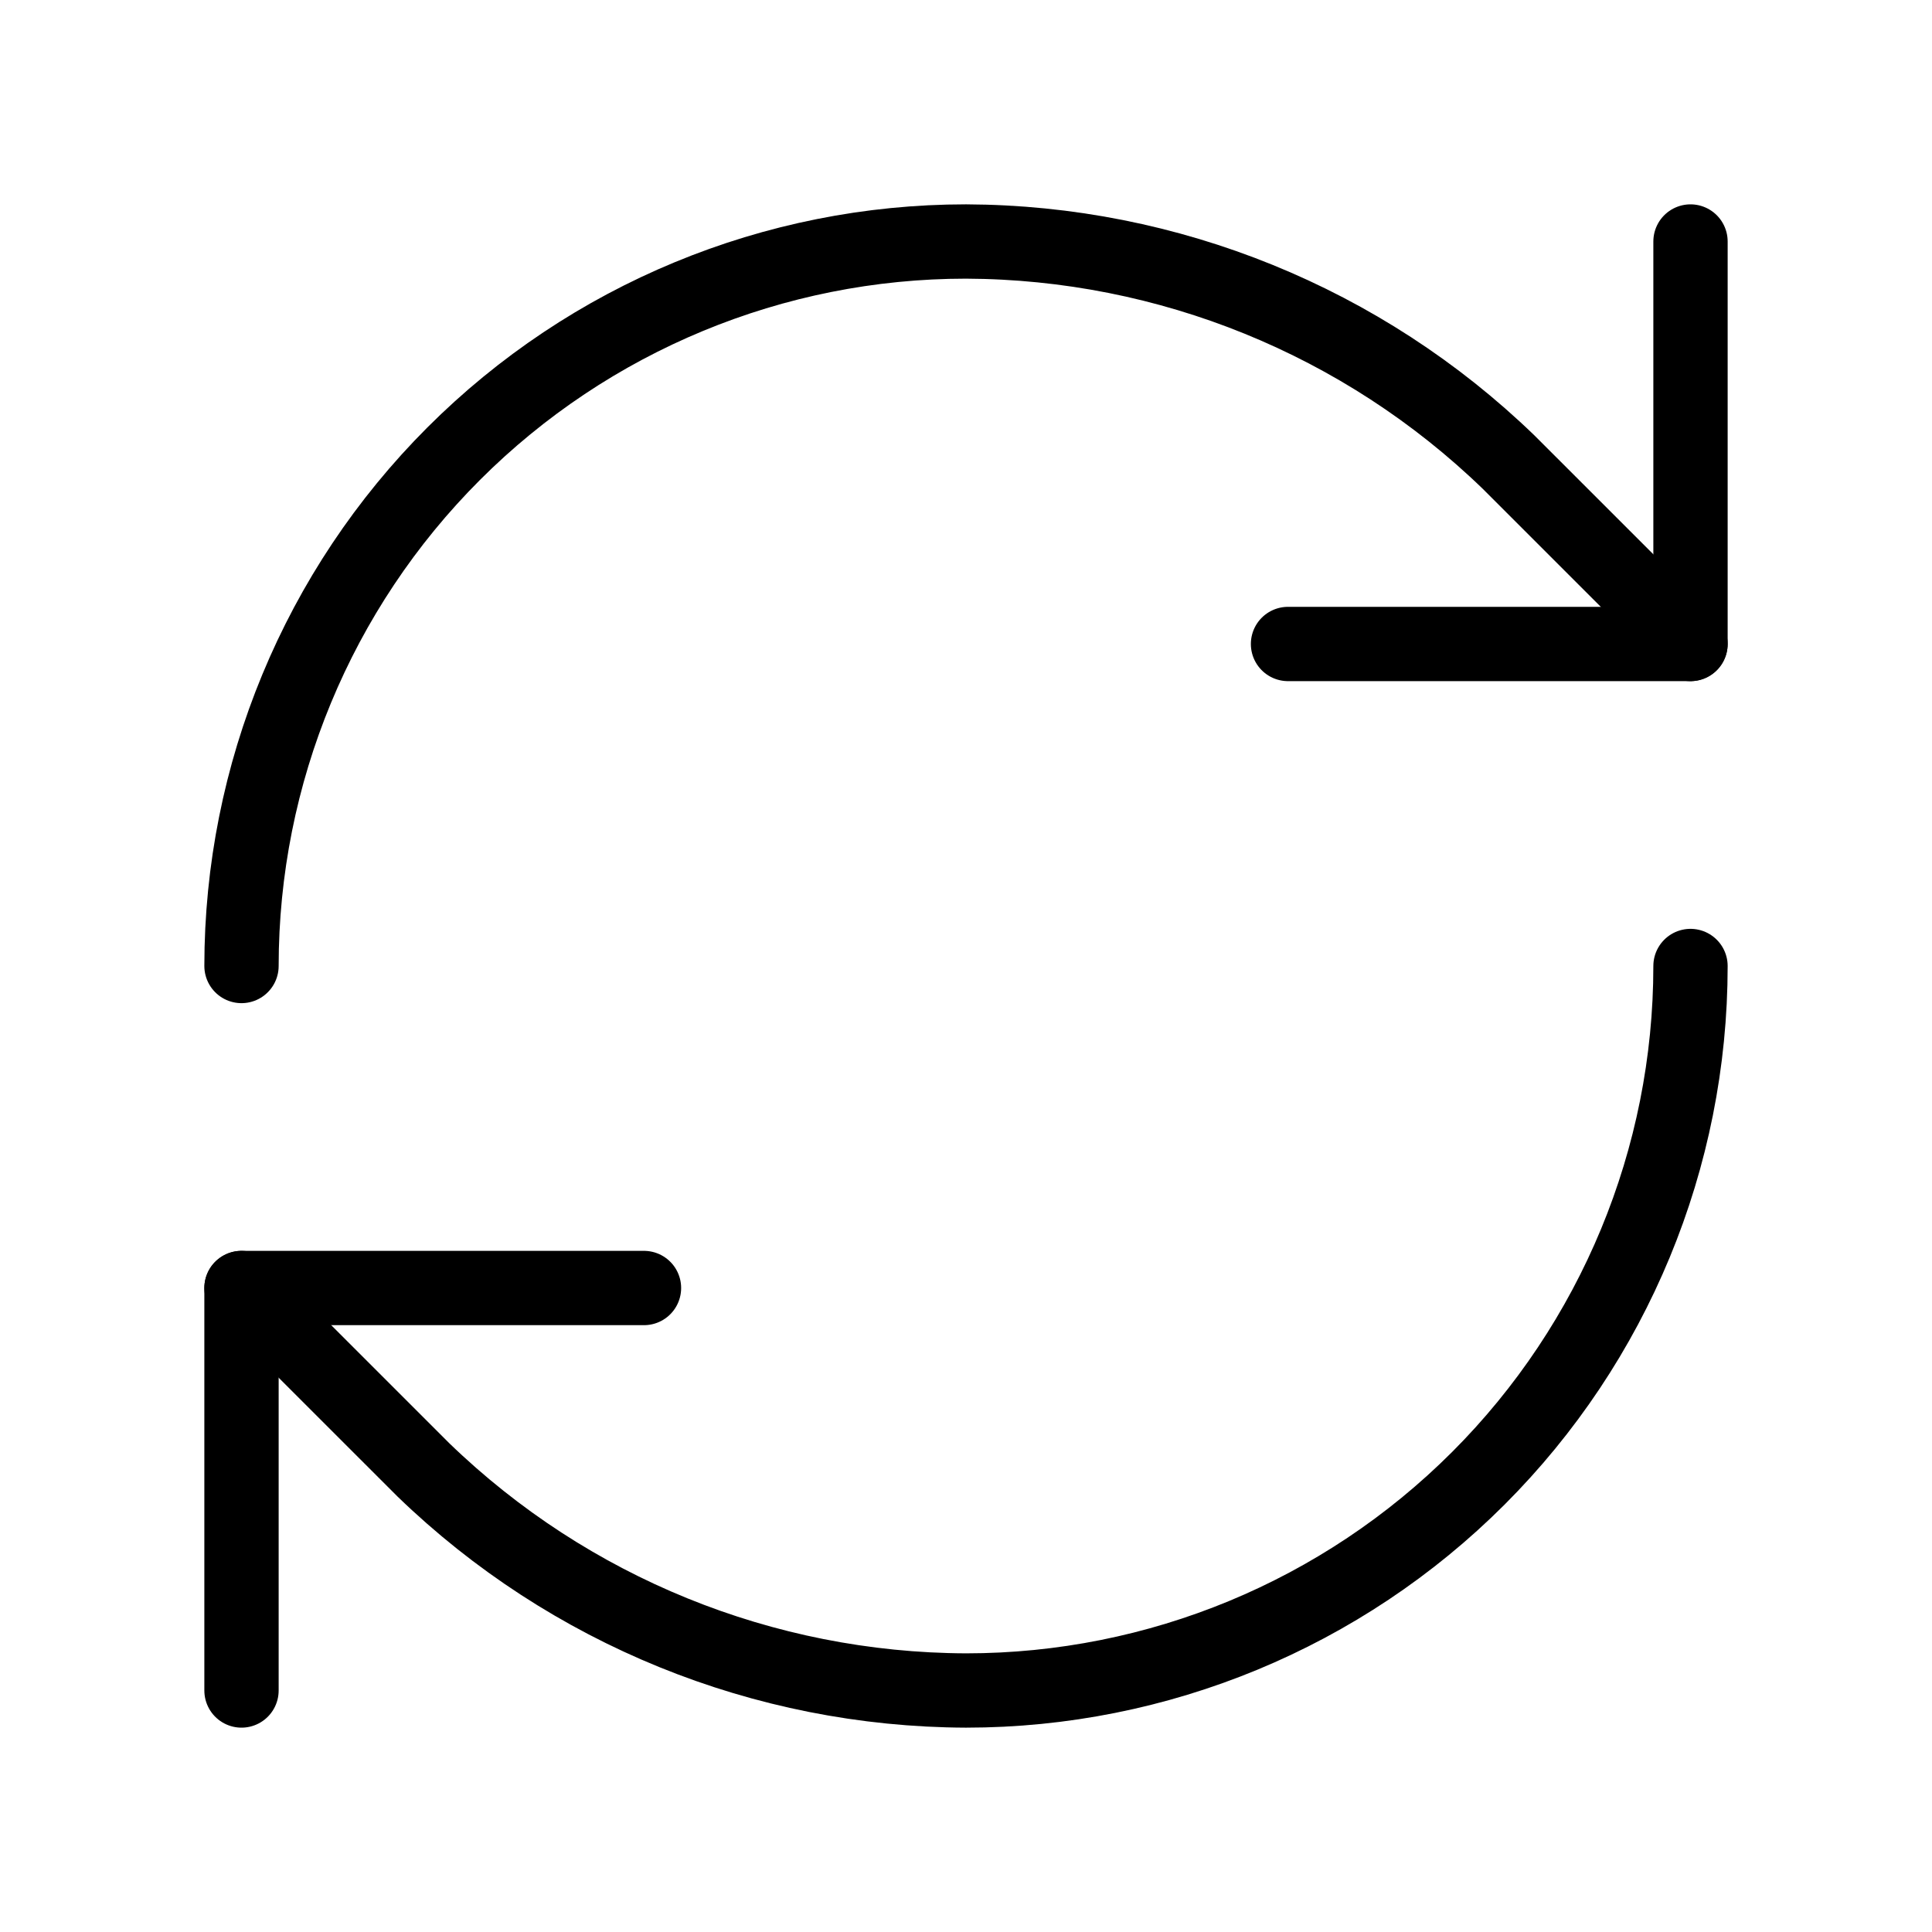
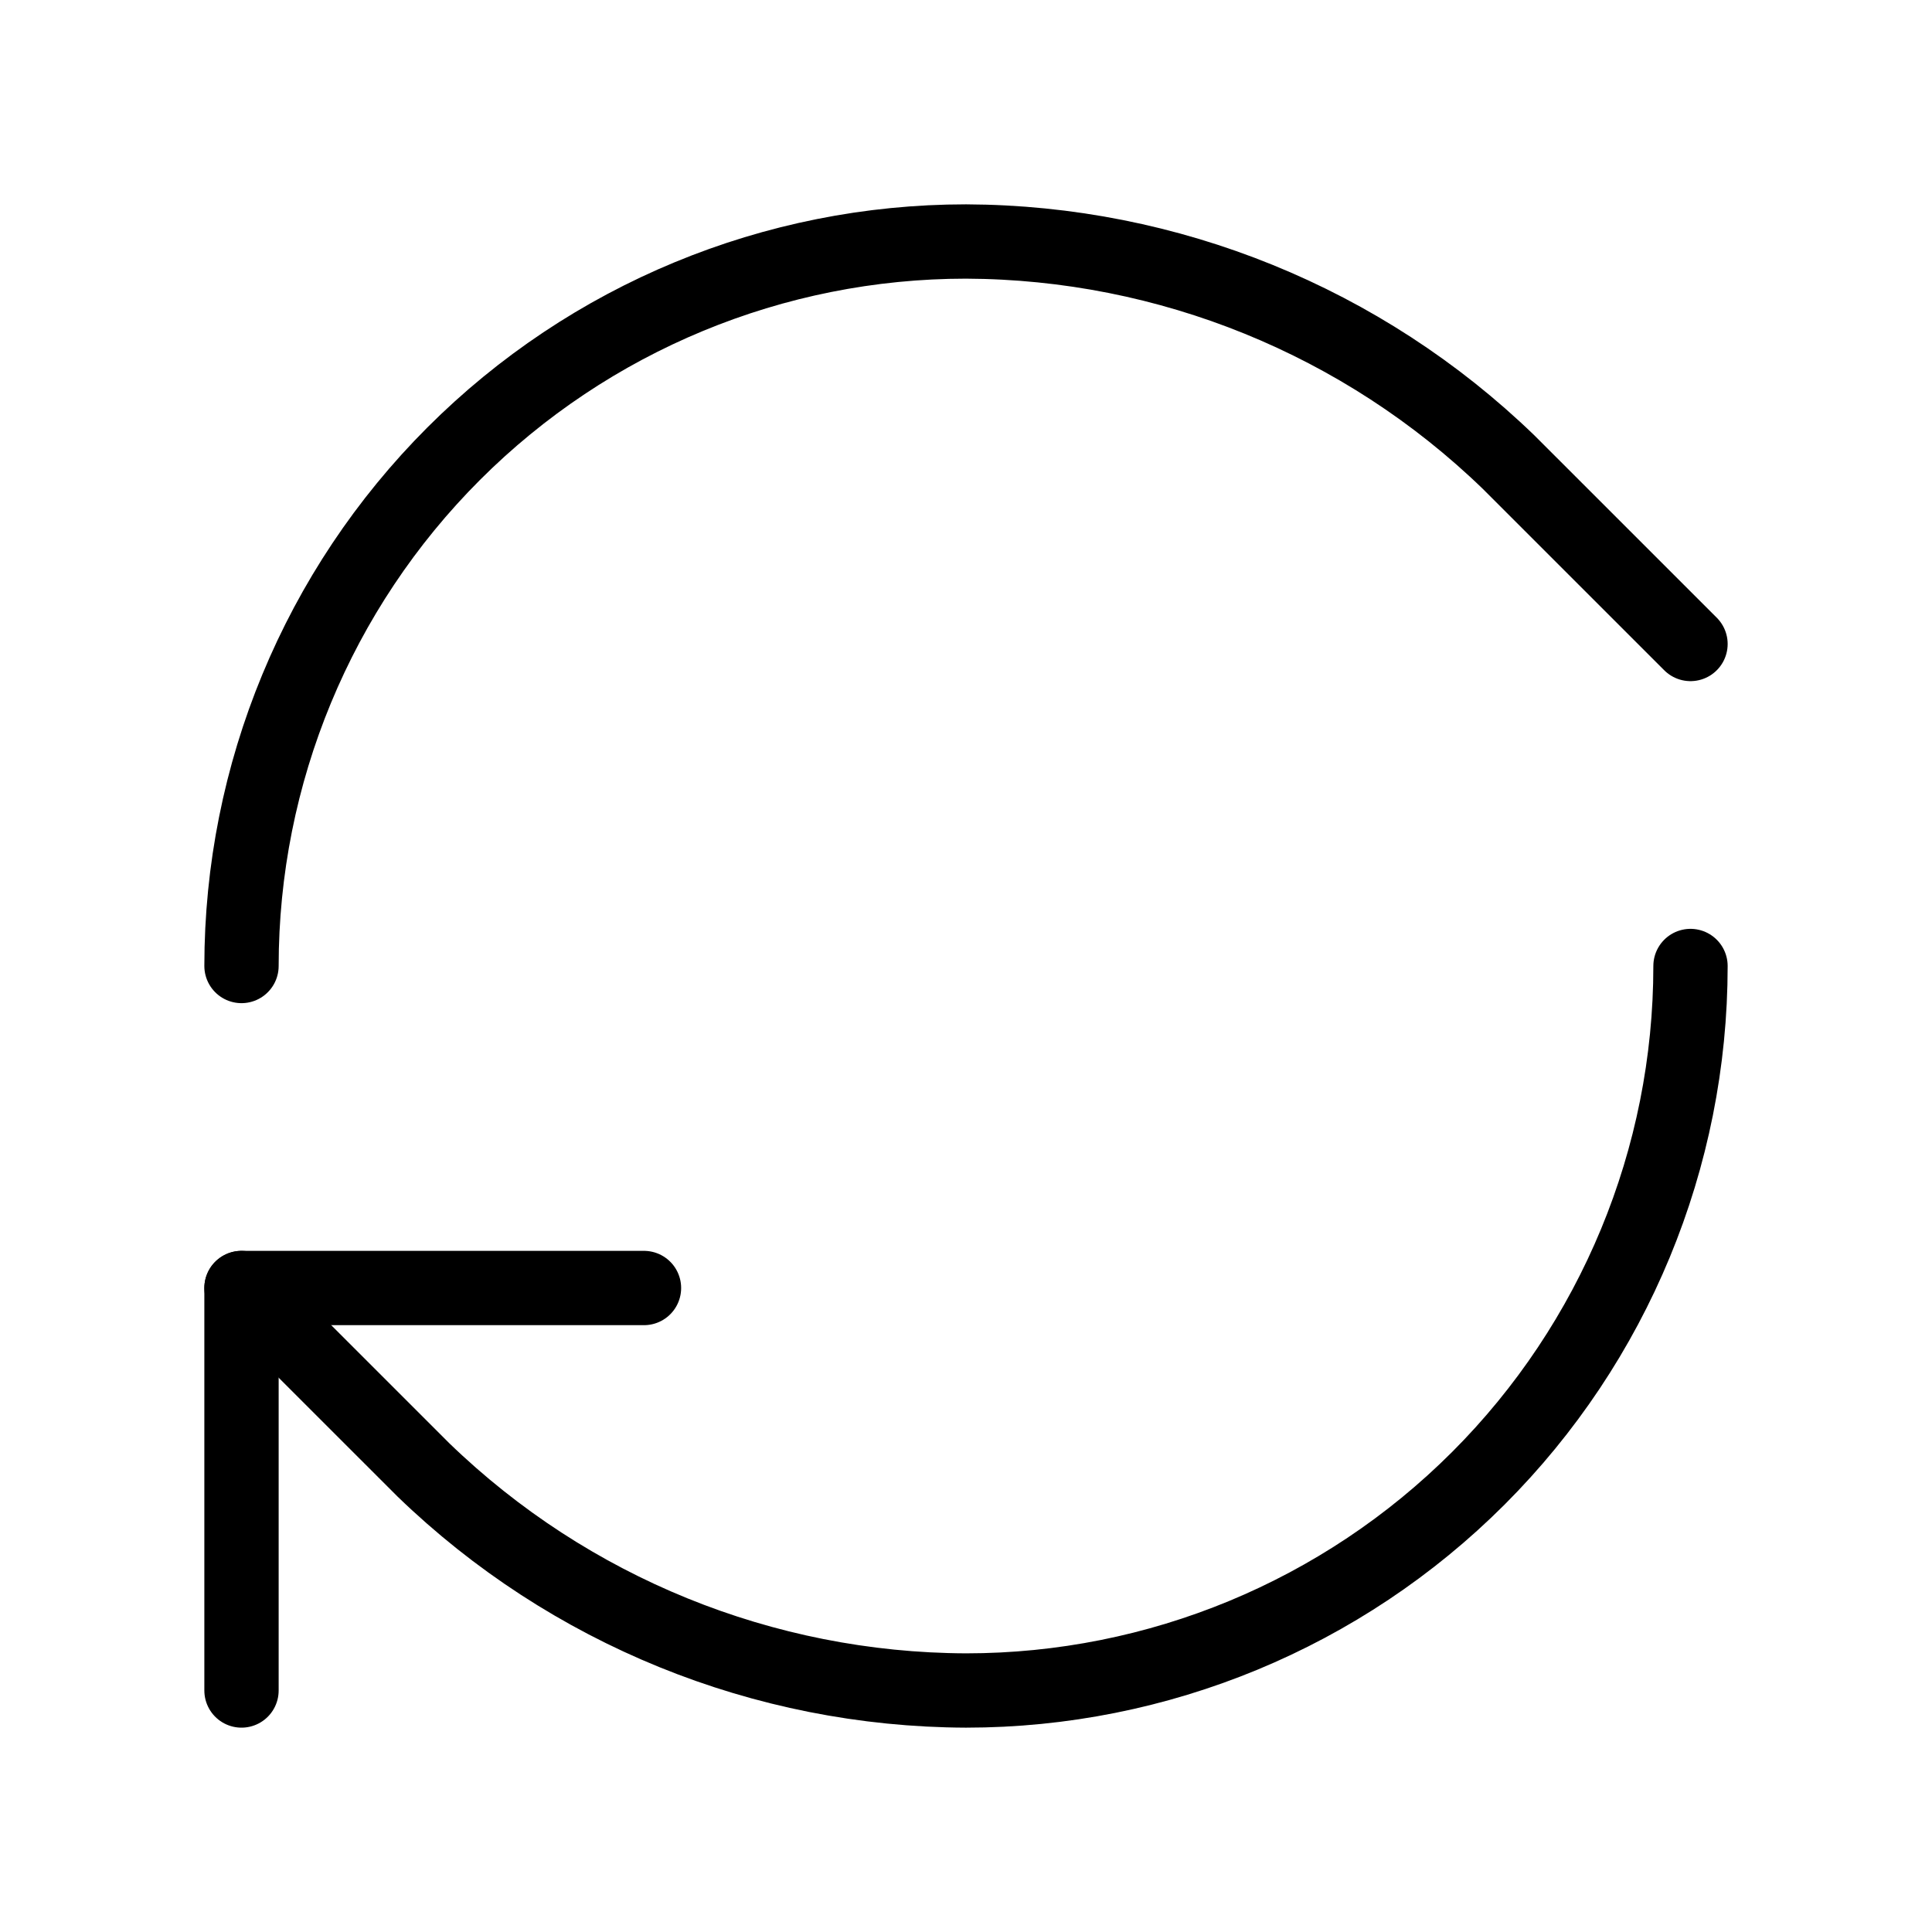
<svg xmlns="http://www.w3.org/2000/svg" width="52" height="52" viewBox="0 0 52 52" fill="none">
  <path d="M6.5 26C6.5 20.828 8.554 15.868 12.211 12.211C15.868 8.554 20.828 6.5 26 6.5C31.451 6.521 36.684 8.648 40.603 12.437L45.5 17.333" stroke="black" stroke-width="2" stroke-linecap="round" stroke-linejoin="round" />
-   <path d="M45.5 6.5V17.333H34.667" stroke="black" stroke-width="2" stroke-linecap="round" stroke-linejoin="round" />
  <path d="M45.5 26C45.5 31.172 43.446 36.132 39.789 39.789C36.132 43.446 31.172 45.5 26 45.5C20.549 45.48 15.316 43.352 11.397 39.563L6.5 34.667" stroke="black" stroke-width="2" stroke-linecap="round" stroke-linejoin="round" />
  <path d="M17.333 34.667H6.5V45.5" stroke="black" stroke-width="2" stroke-linecap="round" stroke-linejoin="round" />
</svg>